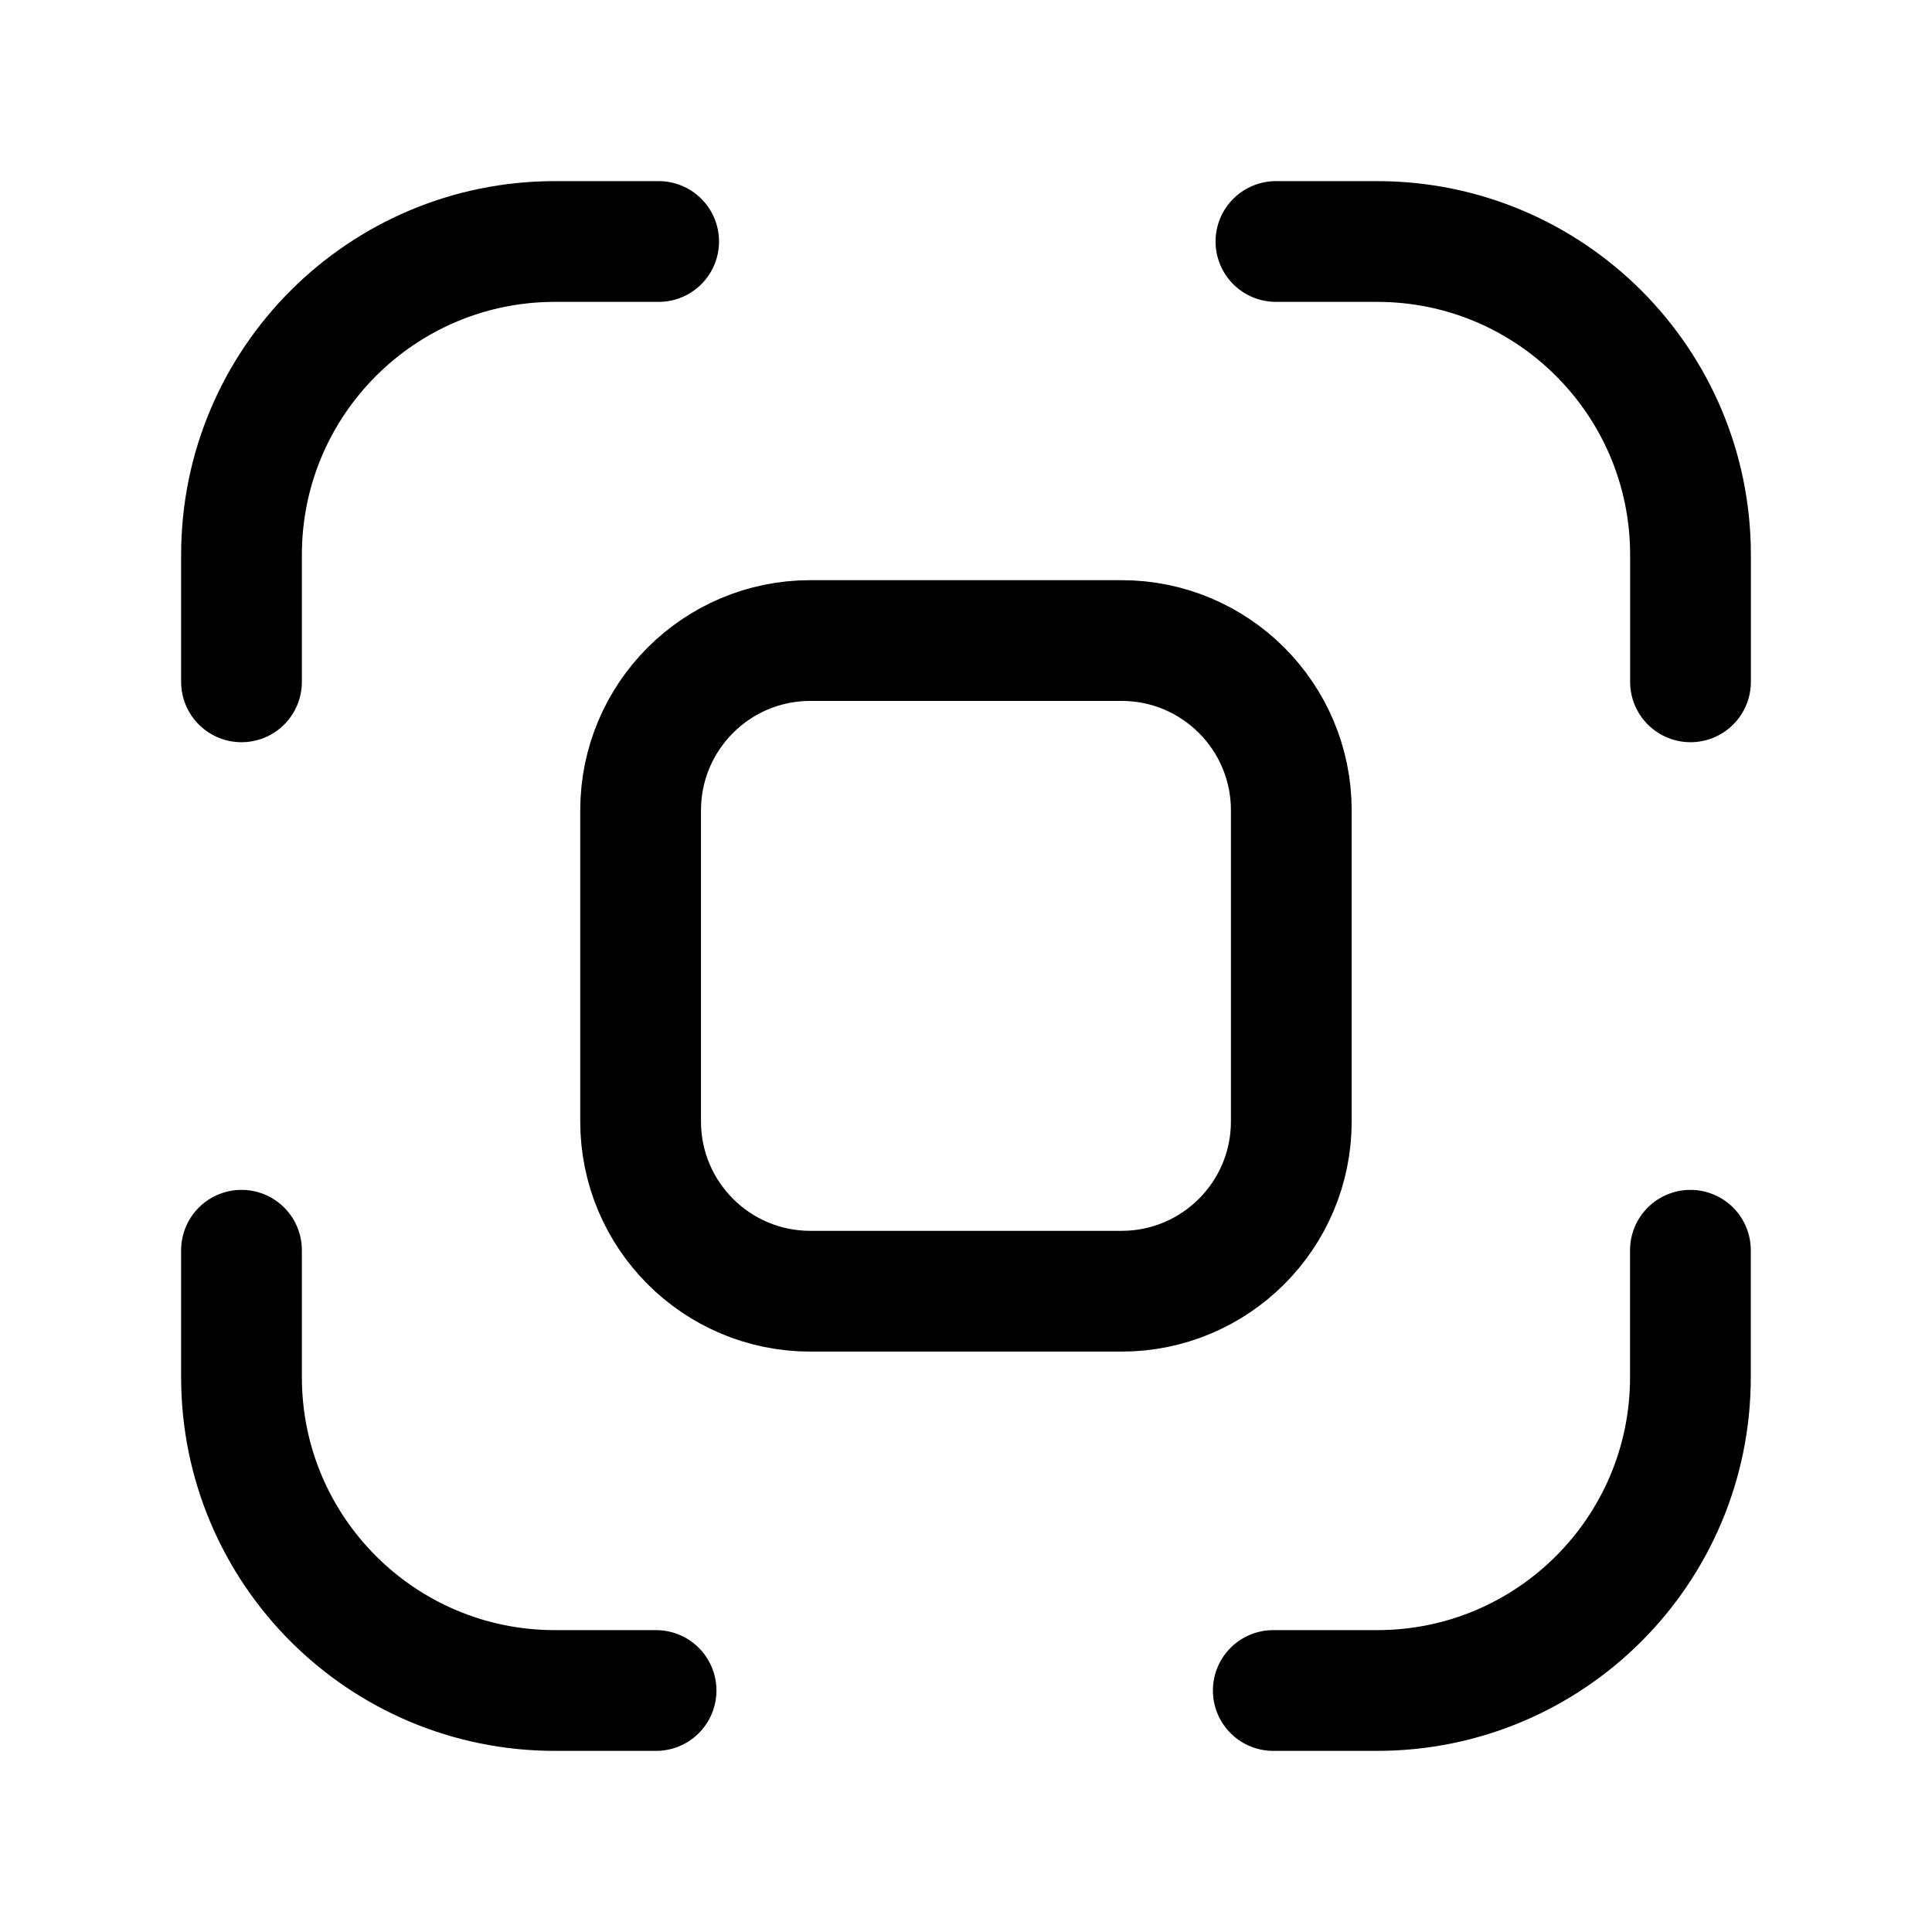
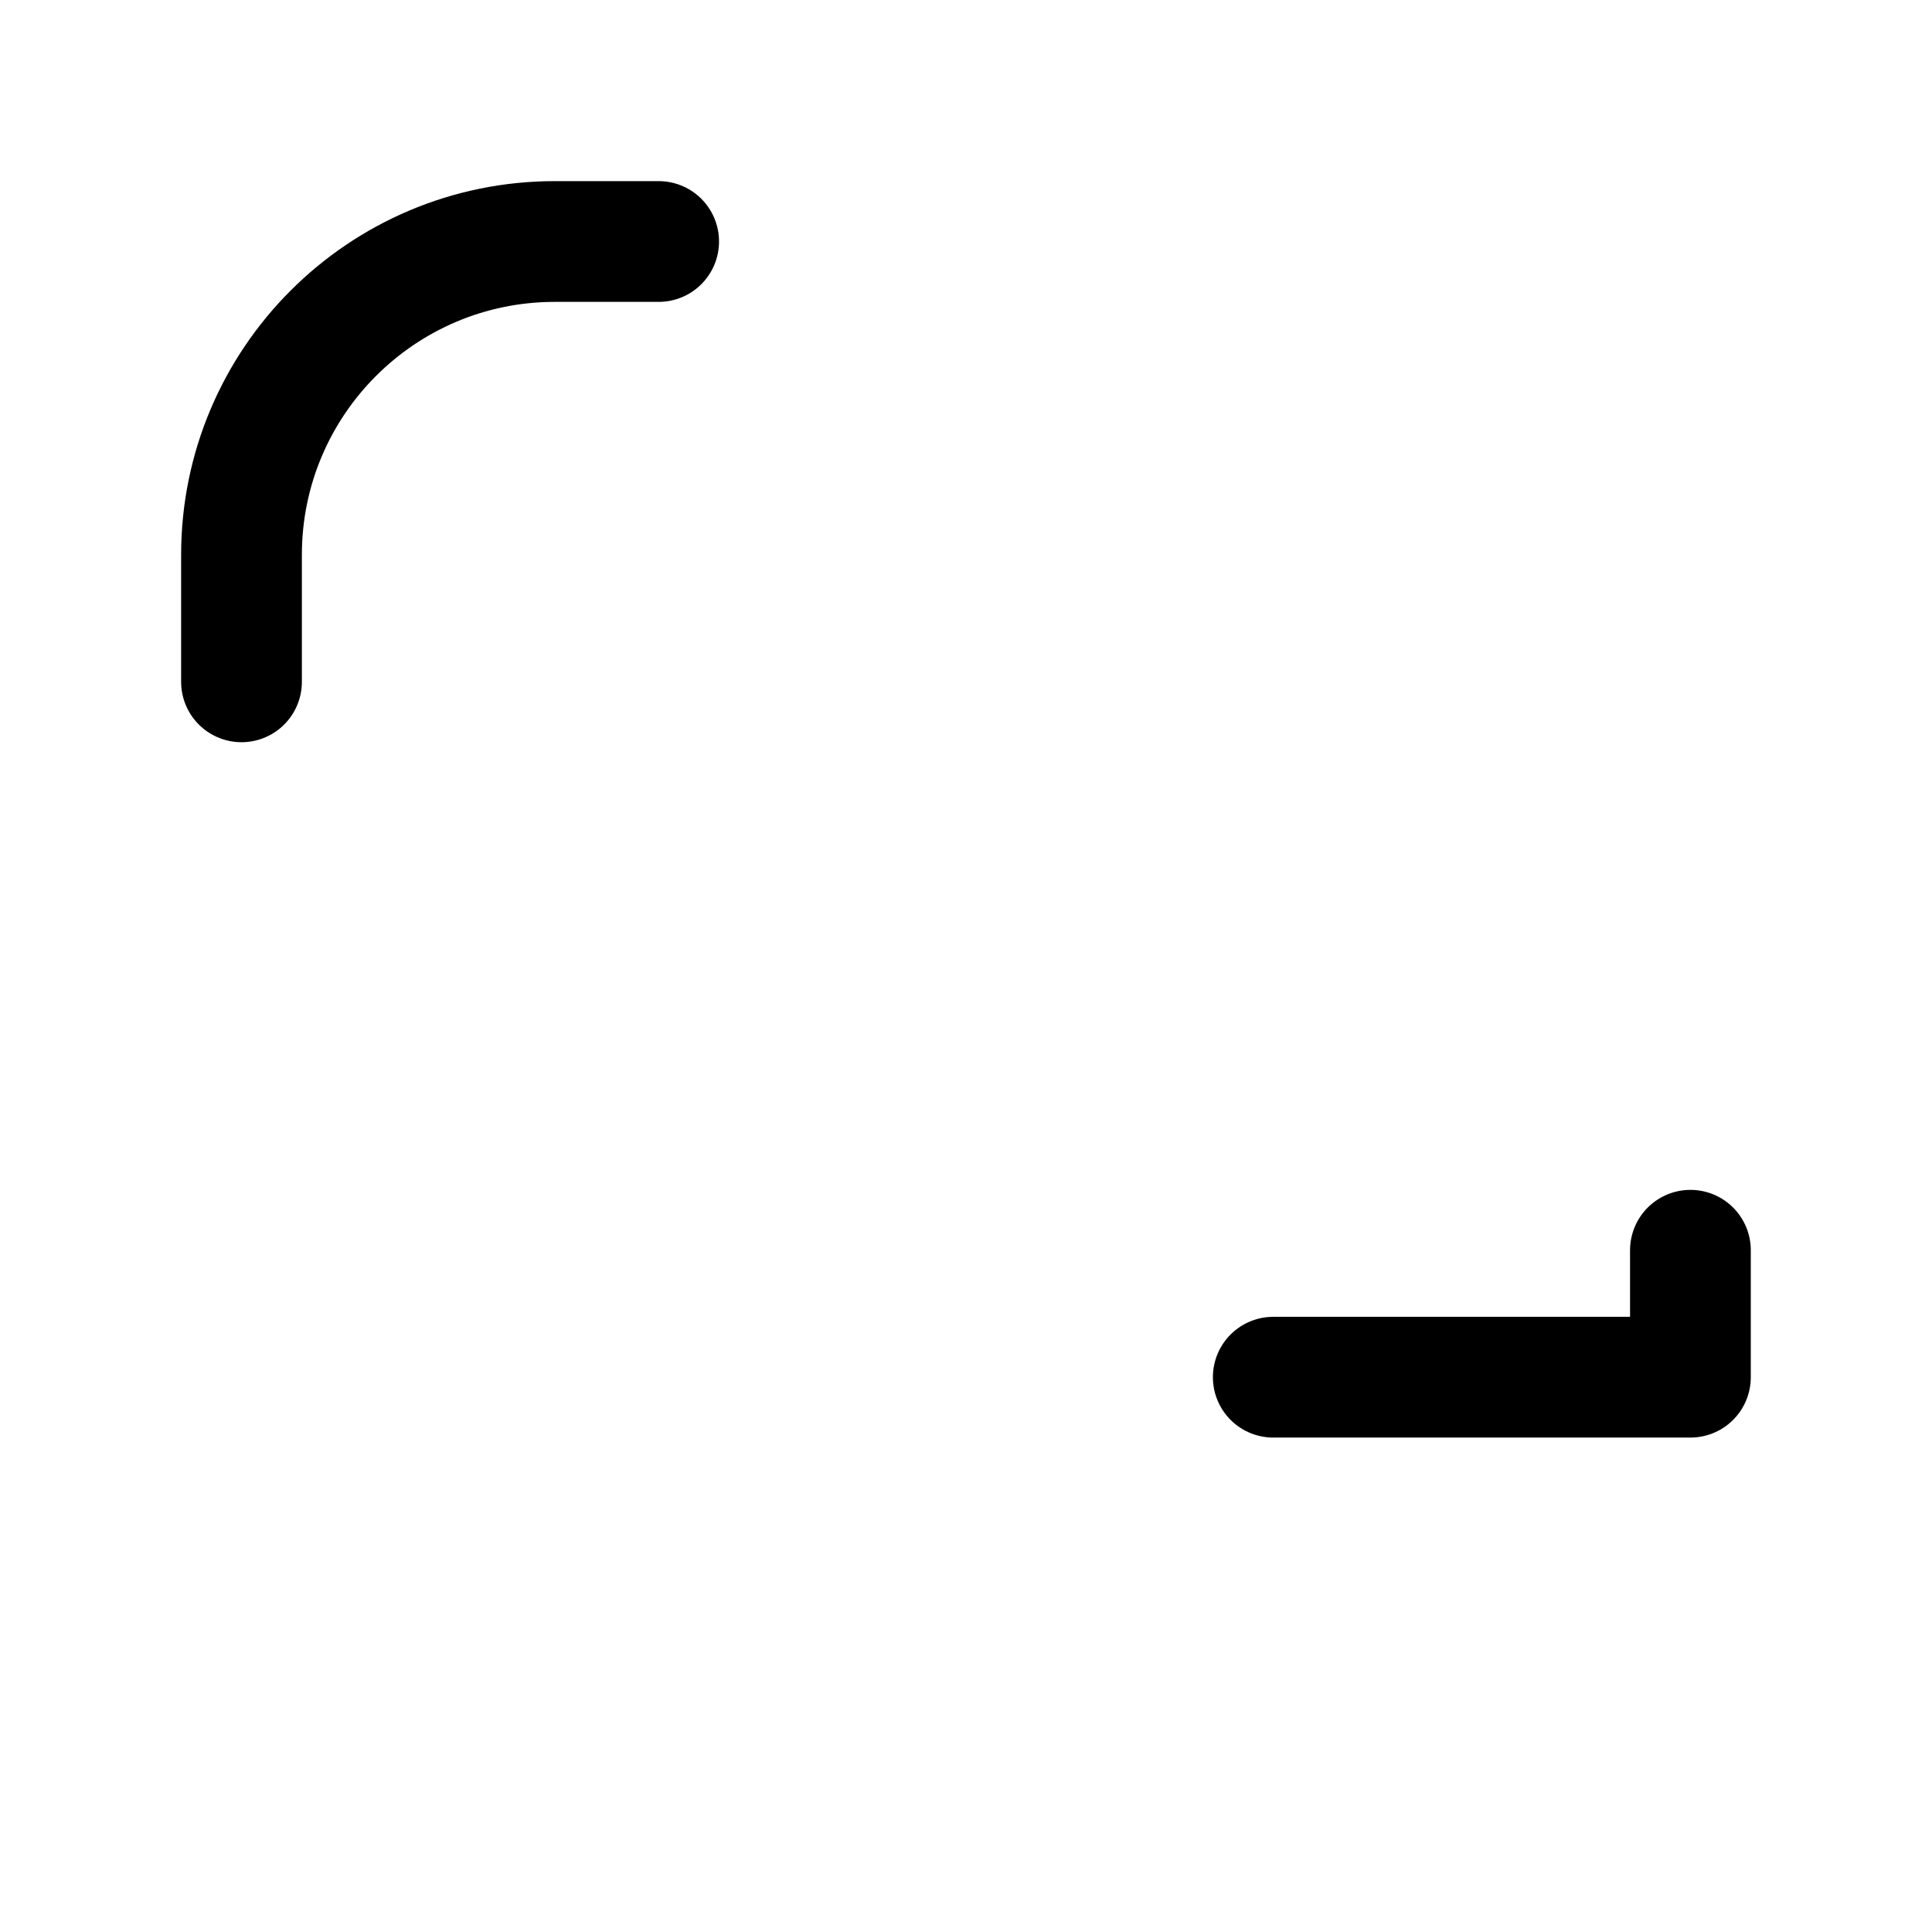
<svg xmlns="http://www.w3.org/2000/svg" width="24" height="24" viewBox="0 0 24 24" fill="none">
-   <path d="M21 8.47V6.893C21 4.743 19.257 3 17.107 3H15.85" stroke="black" stroke-width="1.5" stroke-linecap="round" stroke-linejoin="round" />
  <path d="M3 8.47V6.893C3 4.743 4.743 3 6.893 3H8.182" stroke="black" stroke-width="1.5" stroke-linecap="round" stroke-linejoin="round" />
-   <path d="M3 15.531V17.108C3 19.258 4.743 21 6.893 21H8.15" stroke="black" stroke-width="1.5" stroke-linecap="round" stroke-linejoin="round" />
-   <path d="M20.999 15.531V17.108C20.999 19.258 19.257 21 17.107 21H15.817" stroke="black" stroke-width="1.5" stroke-linecap="round" stroke-linejoin="round" />
-   <path fill-rule="evenodd" clip-rule="evenodd" d="M13.932 16.04H10.066C8.902 16.04 7.958 15.096 7.958 13.931V10.066C7.958 8.901 8.902 7.957 10.066 7.957H13.932C15.097 7.957 16.041 8.901 16.041 10.066V13.931C16.041 15.096 15.097 16.04 13.932 16.04Z" stroke="black" stroke-width="1.5" stroke-linecap="round" stroke-linejoin="round" />
+   <path d="M20.999 15.531V17.108H15.817" stroke="black" stroke-width="1.5" stroke-linecap="round" stroke-linejoin="round" />
</svg>